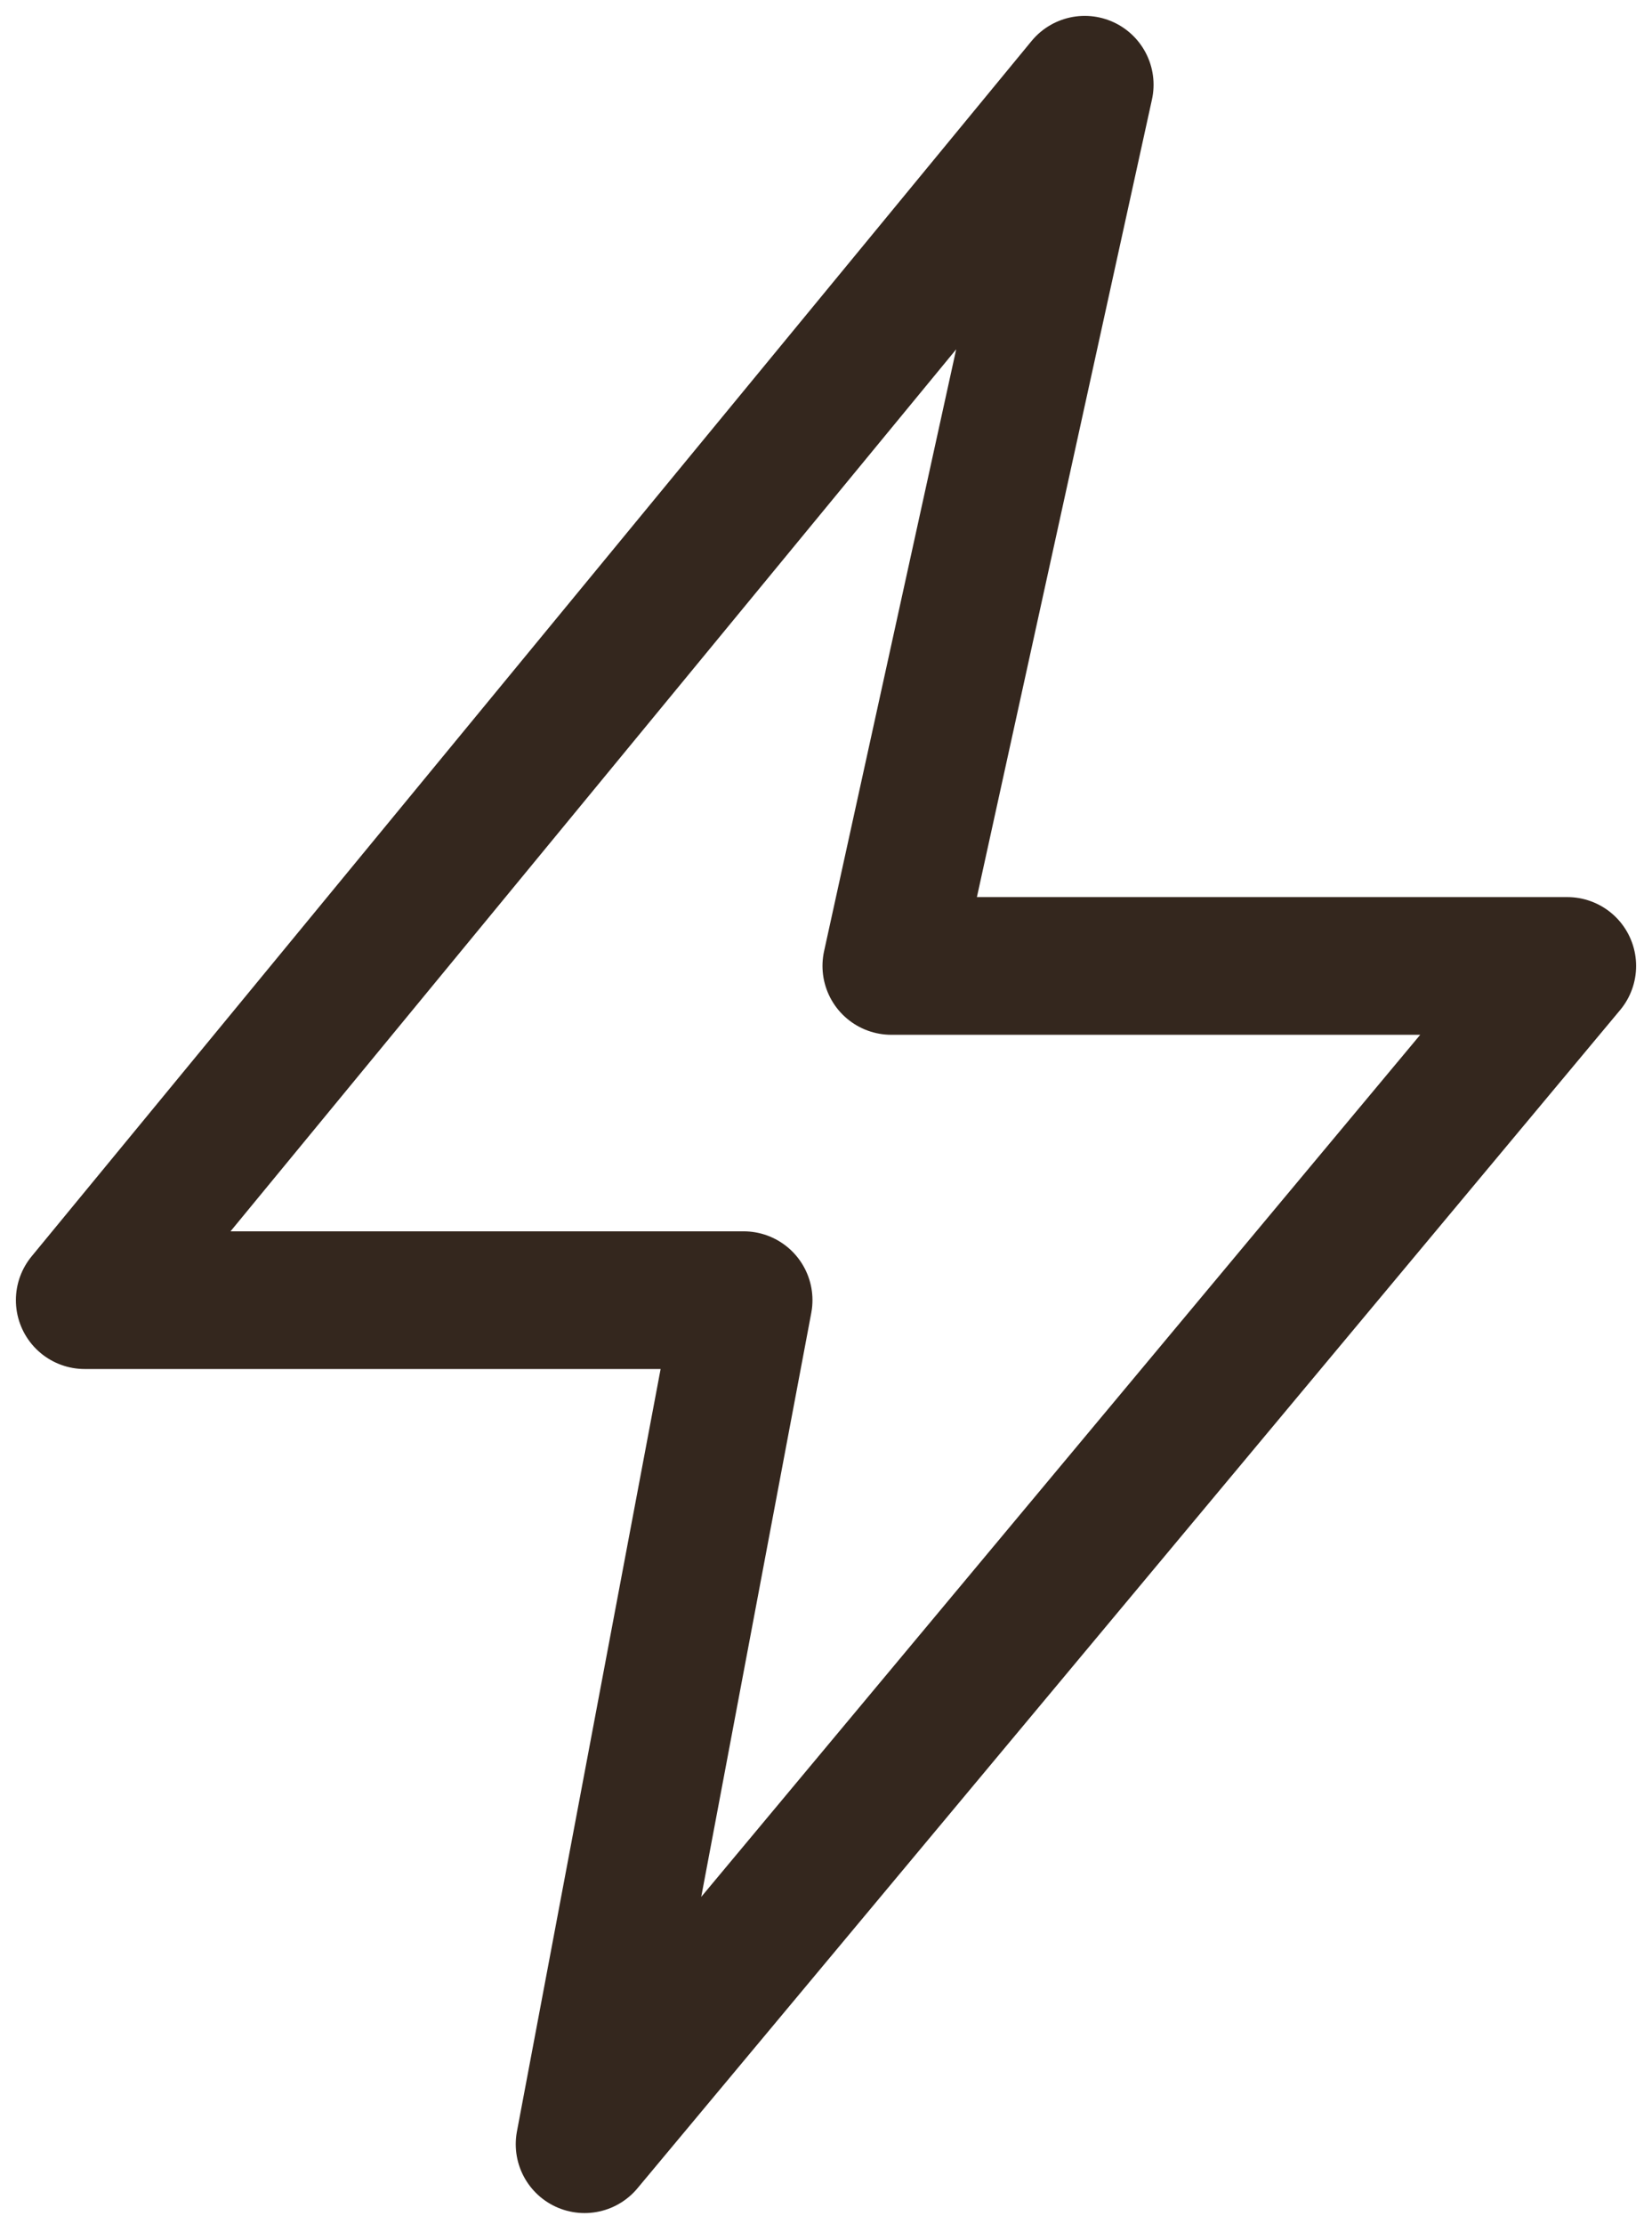
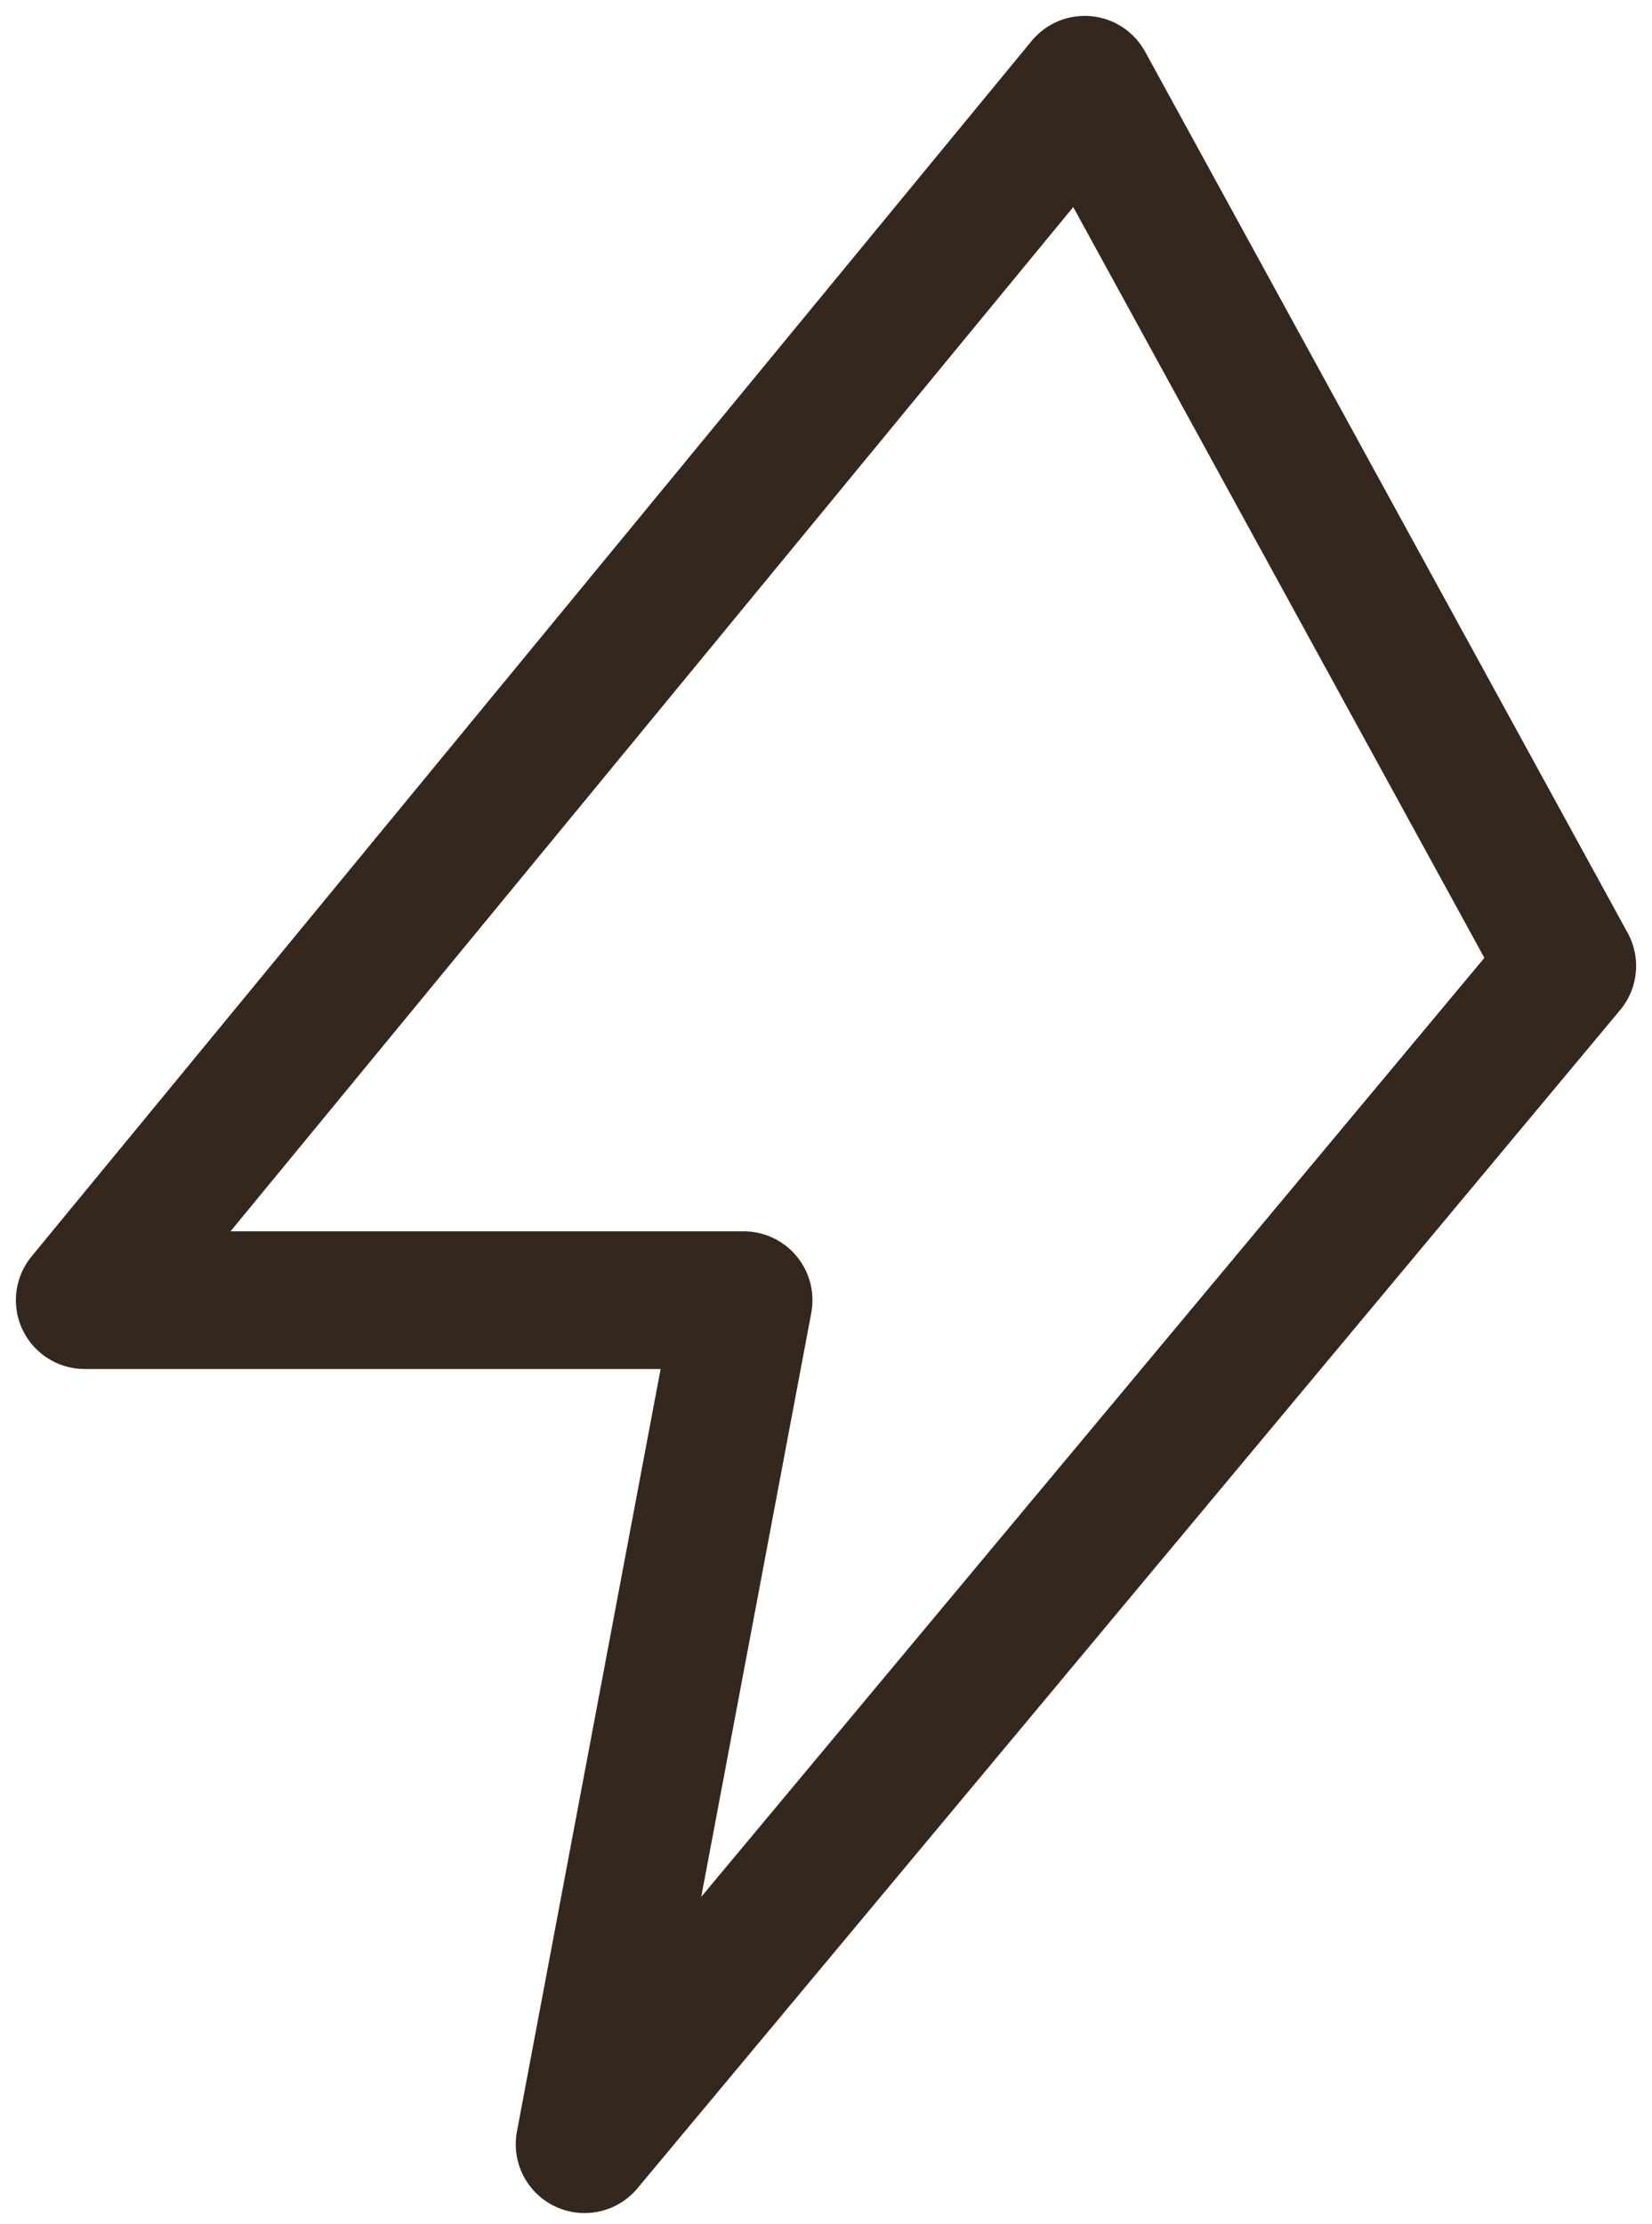
<svg xmlns="http://www.w3.org/2000/svg" fill="none" viewBox="0 0 78 105" height="105" width="78">
-   <path stroke-linejoin="round" stroke-linecap="round" stroke-width="6.5" stroke="#34271E" d="M51.216 4L4 61.377H35.111L27.601 101.222L74 45.599H42.084L51.216 4Z" />
+   <path stroke-linejoin="round" stroke-linecap="round" stroke-width="6.5" stroke="#34271E" d="M51.216 4L4 61.377H35.111L27.601 101.222L74 45.599L51.216 4Z" />
</svg>